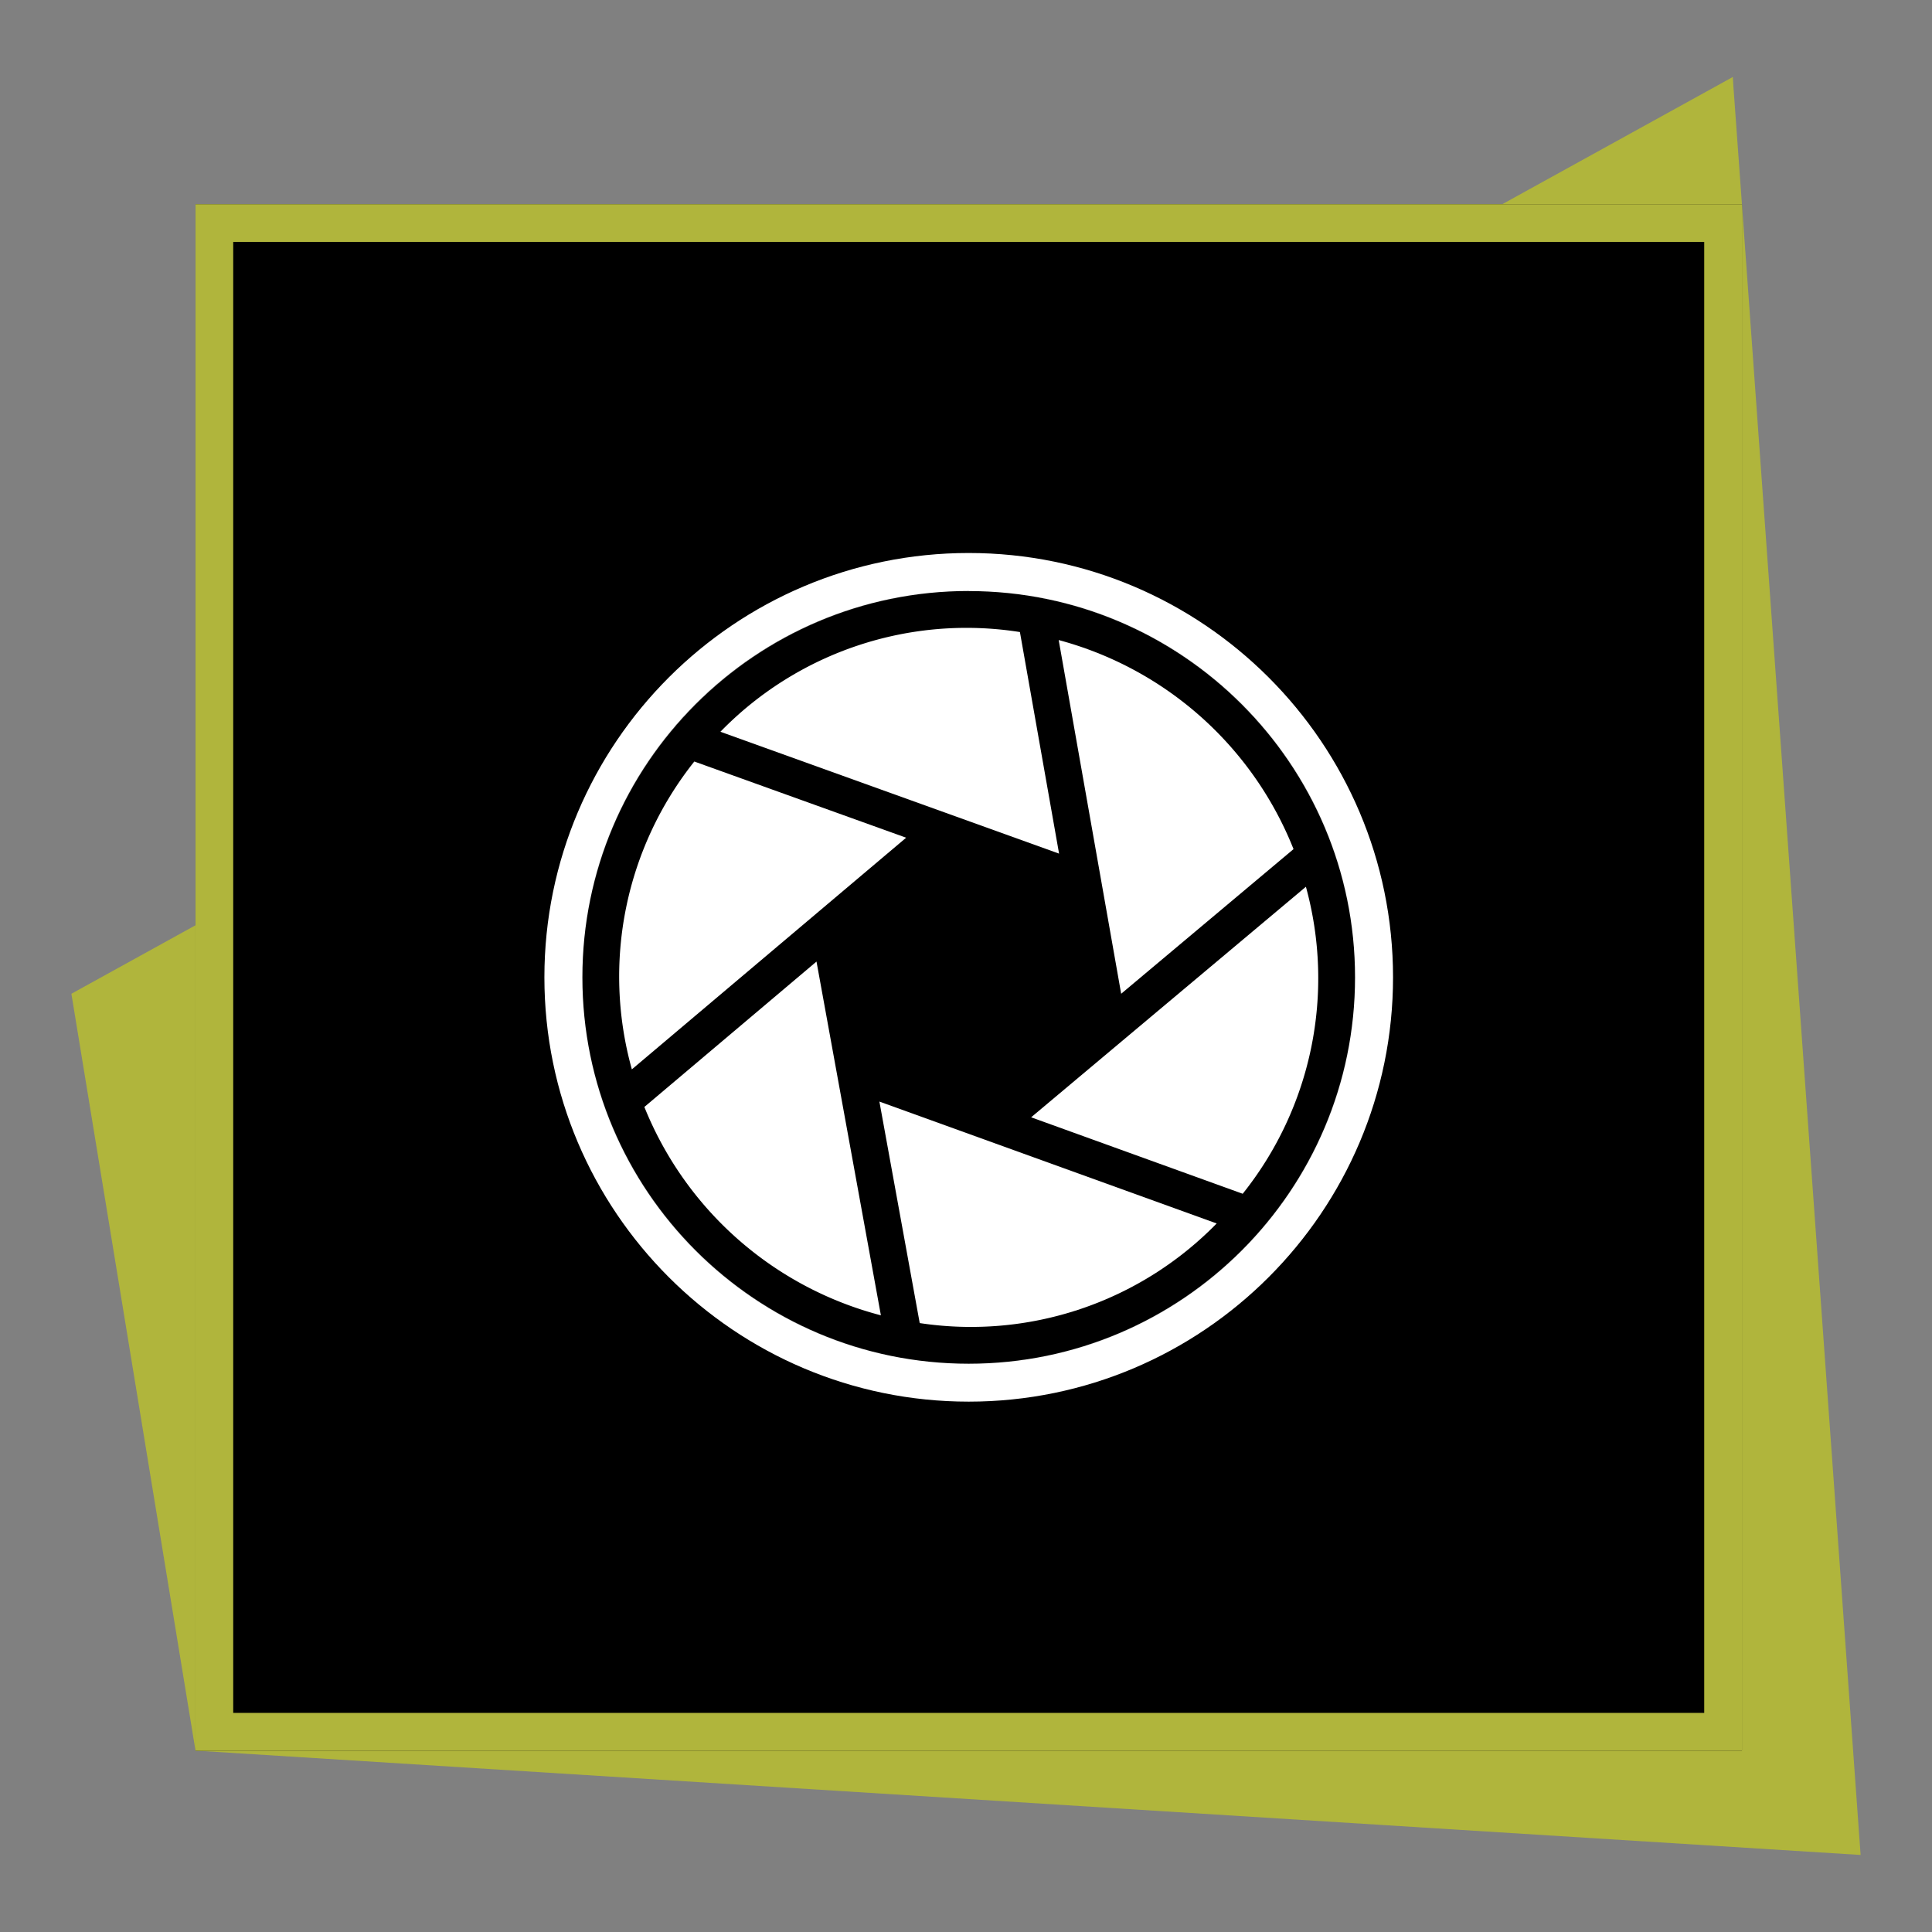
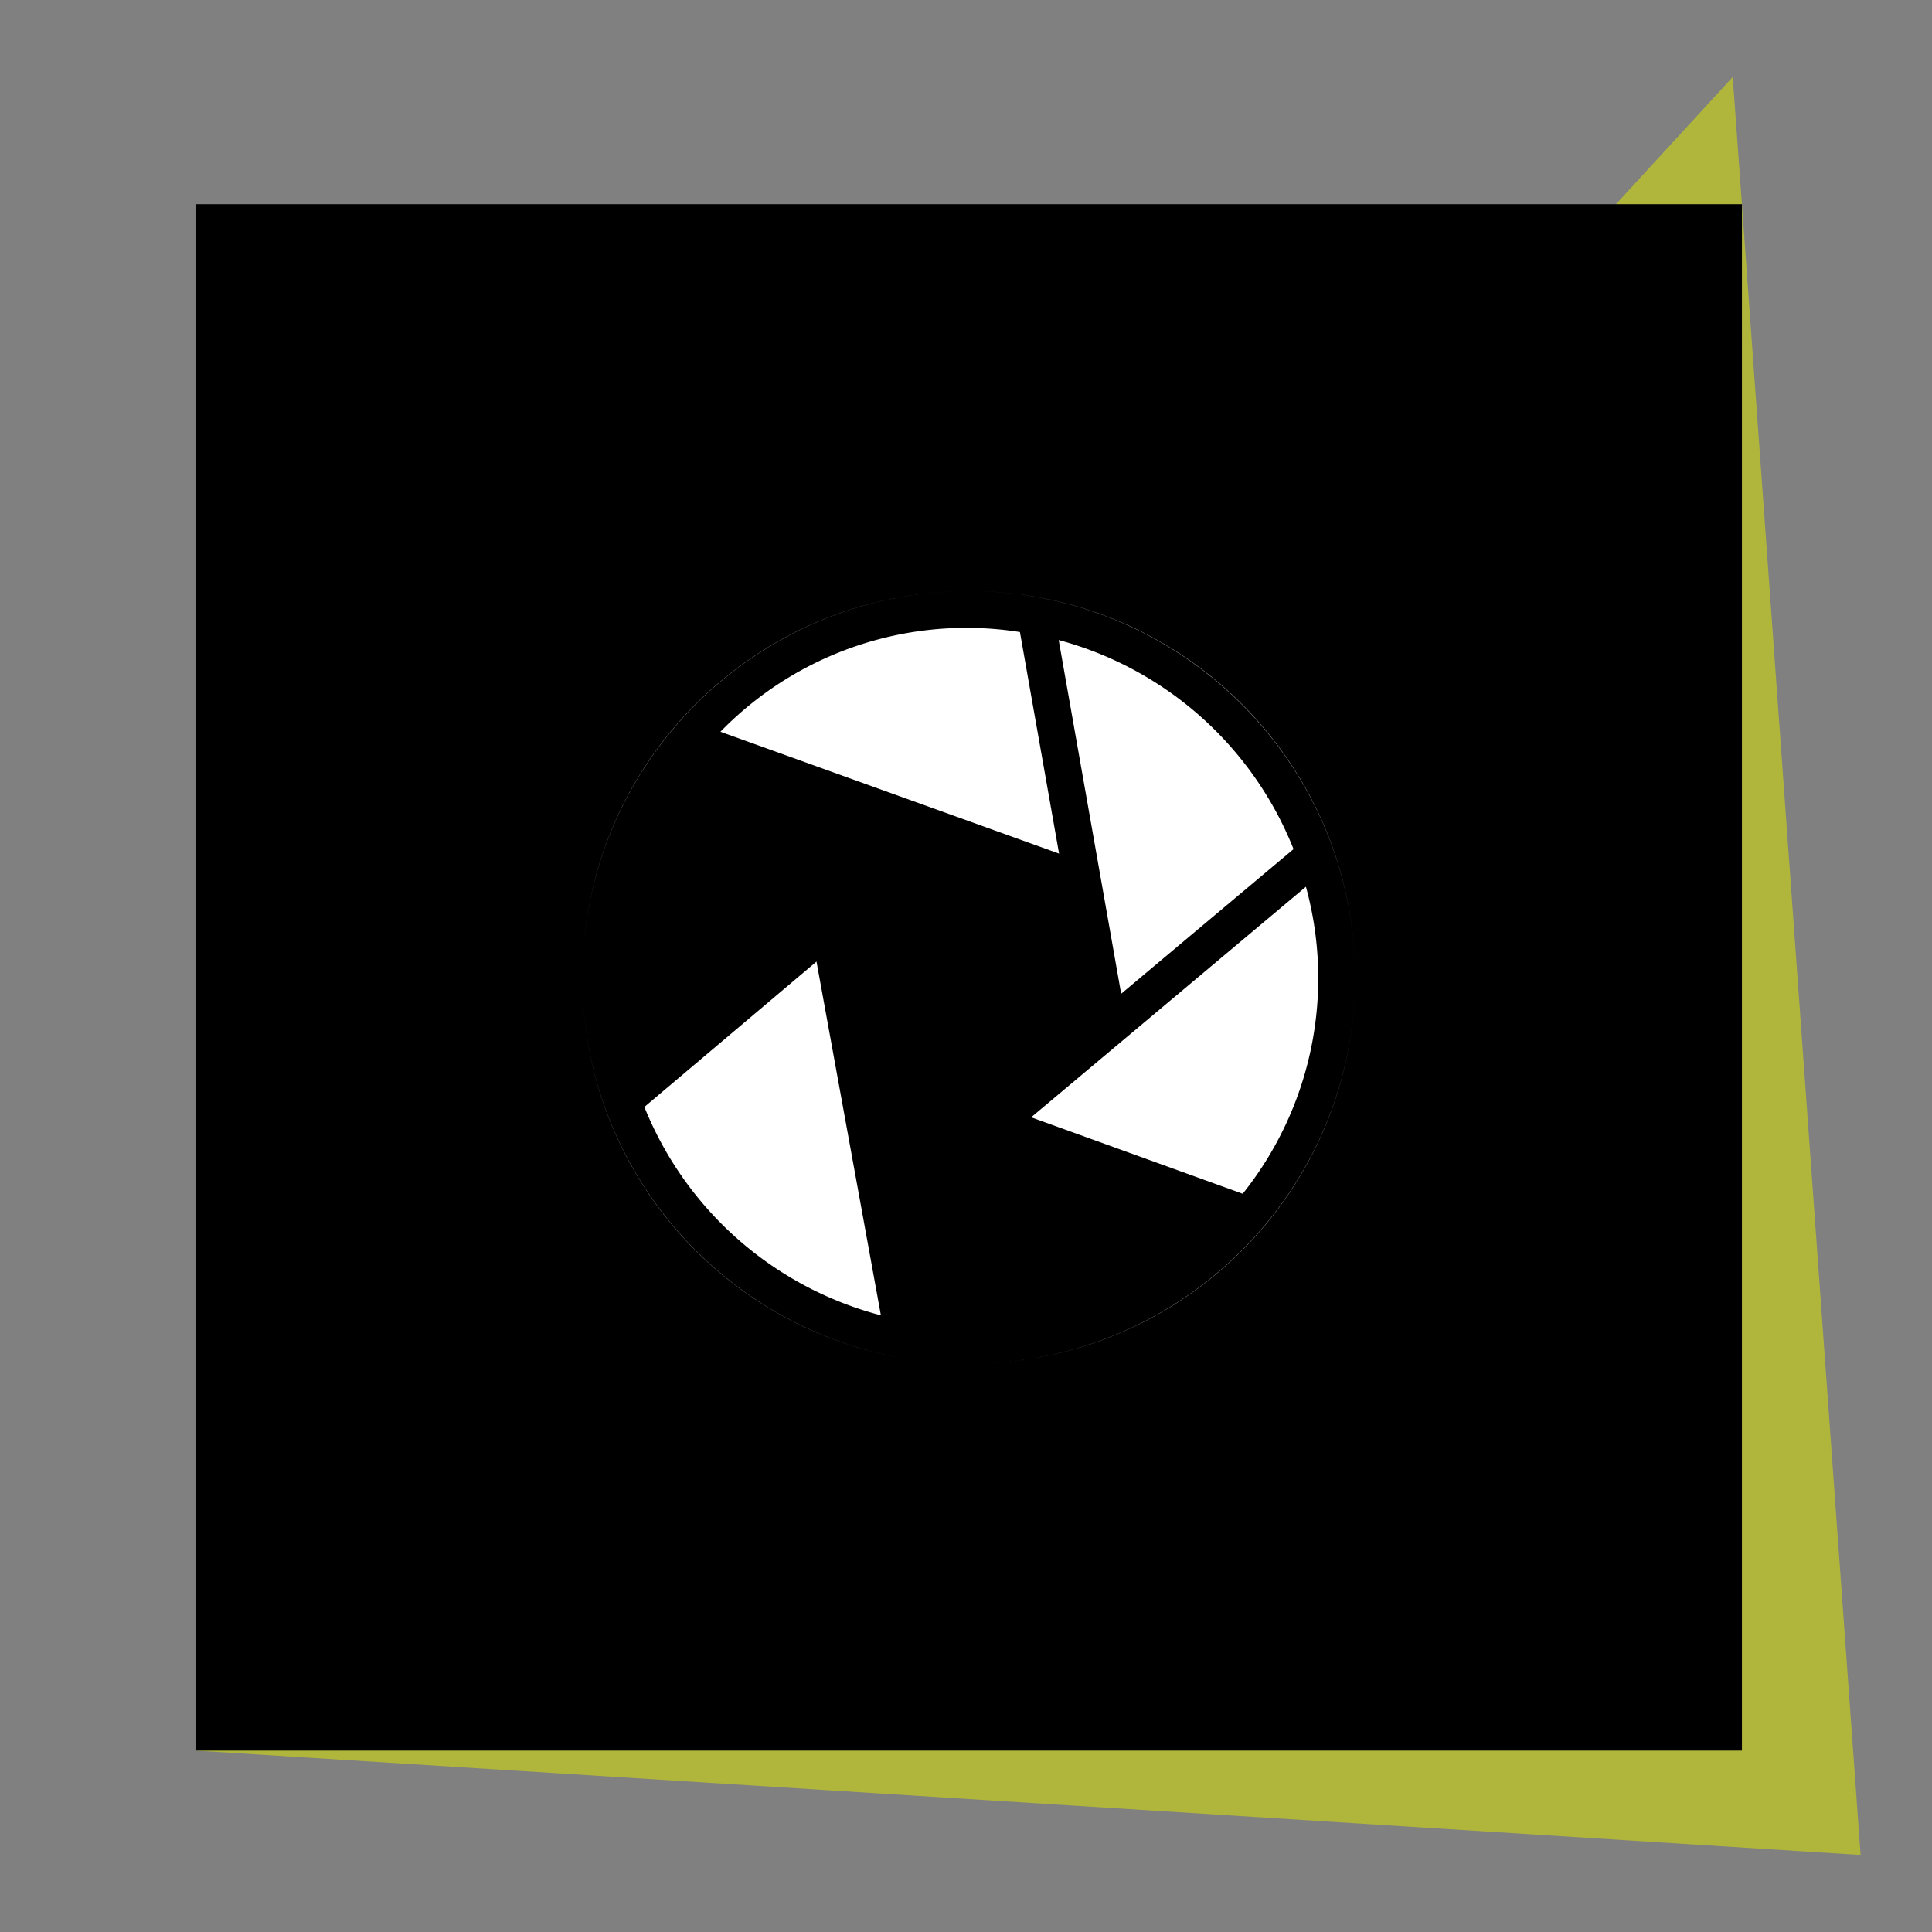
<svg xmlns="http://www.w3.org/2000/svg" id="Layer_1" data-name="Layer 1" viewBox="0 0 1024 1024">
  <rect x="0" y="0" width="1024" height="1024" fill="#808080" stroke="none" />
  <title>Smart Photo Editor icon</title>
  <polygon points="918.38 40.83 923.26 108.22 986.16 983.17 103.62 927.86 918.38 40.83" fill="#b0b53c" />
-   <polygon points="923.26 927.86 103.62 927.86 37.84 526.71 918.38 40.83 923.26 927.86" fill="#b0b53c" />
  <rect x="103.62" y="108.22" width="819.64" height="819.64" />
-   <path d="M903.27,128.22V907.87H123.61V128.22H903.27m20-20H103.62V927.86H923.26V108.22Z" fill="#b0b53c" />
  <path d="M658.66,632.72A183,183,0,0,0,692.16,470L546.53,592.19Z" fill="#fff" />
  <path d="M540.58,335a181.94,181.94,0,0,0-158.75,52.85l179.5,64.59Z" fill="#fff" />
  <path d="M718.2,518c0-113.09-91.67-204.76-204.76-204.76C626.35,313.28,718.2,405.14,718.2,518Z" fill="#fff" />
  <path d="M513.44,313.28C400.36,313.28,308.68,405,308.68,518,308.68,405.14,400.53,313.28,513.44,313.28Z" fill="#fff" />
  <path d="M308.68,518c0,113.09,91.67,204.76,204.76,204.76C400.53,722.8,308.68,630.95,308.68,518Z" fill="#fff" />
  <path d="M685.6,450.05A185.8,185.8,0,0,0,561.13,339.24l33.11,187.47Z" fill="#fff" />
-   <path d="M487.47,701.26a182,182,0,0,0,157.39-52.8L466.1,583.86Z" fill="#fff" />
-   <path d="M368,403.62A183,183,0,0,0,334.9,566.78L480.28,444Z" fill="#fff" />
  <path d="M513.44,722.8C626.53,722.8,718.2,631.13,718.2,518,718.2,630.95,626.35,722.8,513.44,722.8Z" fill="#fff" />
  <path d="M341.53,586.71A185.8,185.8,0,0,0,466.89,697.15l-34.13-187.5Z" fill="#fff" />
-   <path d="M513.44,313.28C626.53,313.28,718.2,405,718.2,518S626.53,722.8,513.44,722.8,308.68,631.13,308.68,518s91.67-204.76,204.76-204.76m0-20.14c-124,0-224.9,100.89-224.9,224.9s100.89,224.9,224.9,224.9S738.34,642.05,738.34,518s-100.89-224.9-224.9-224.9Z" fill="#fff" />
</svg>